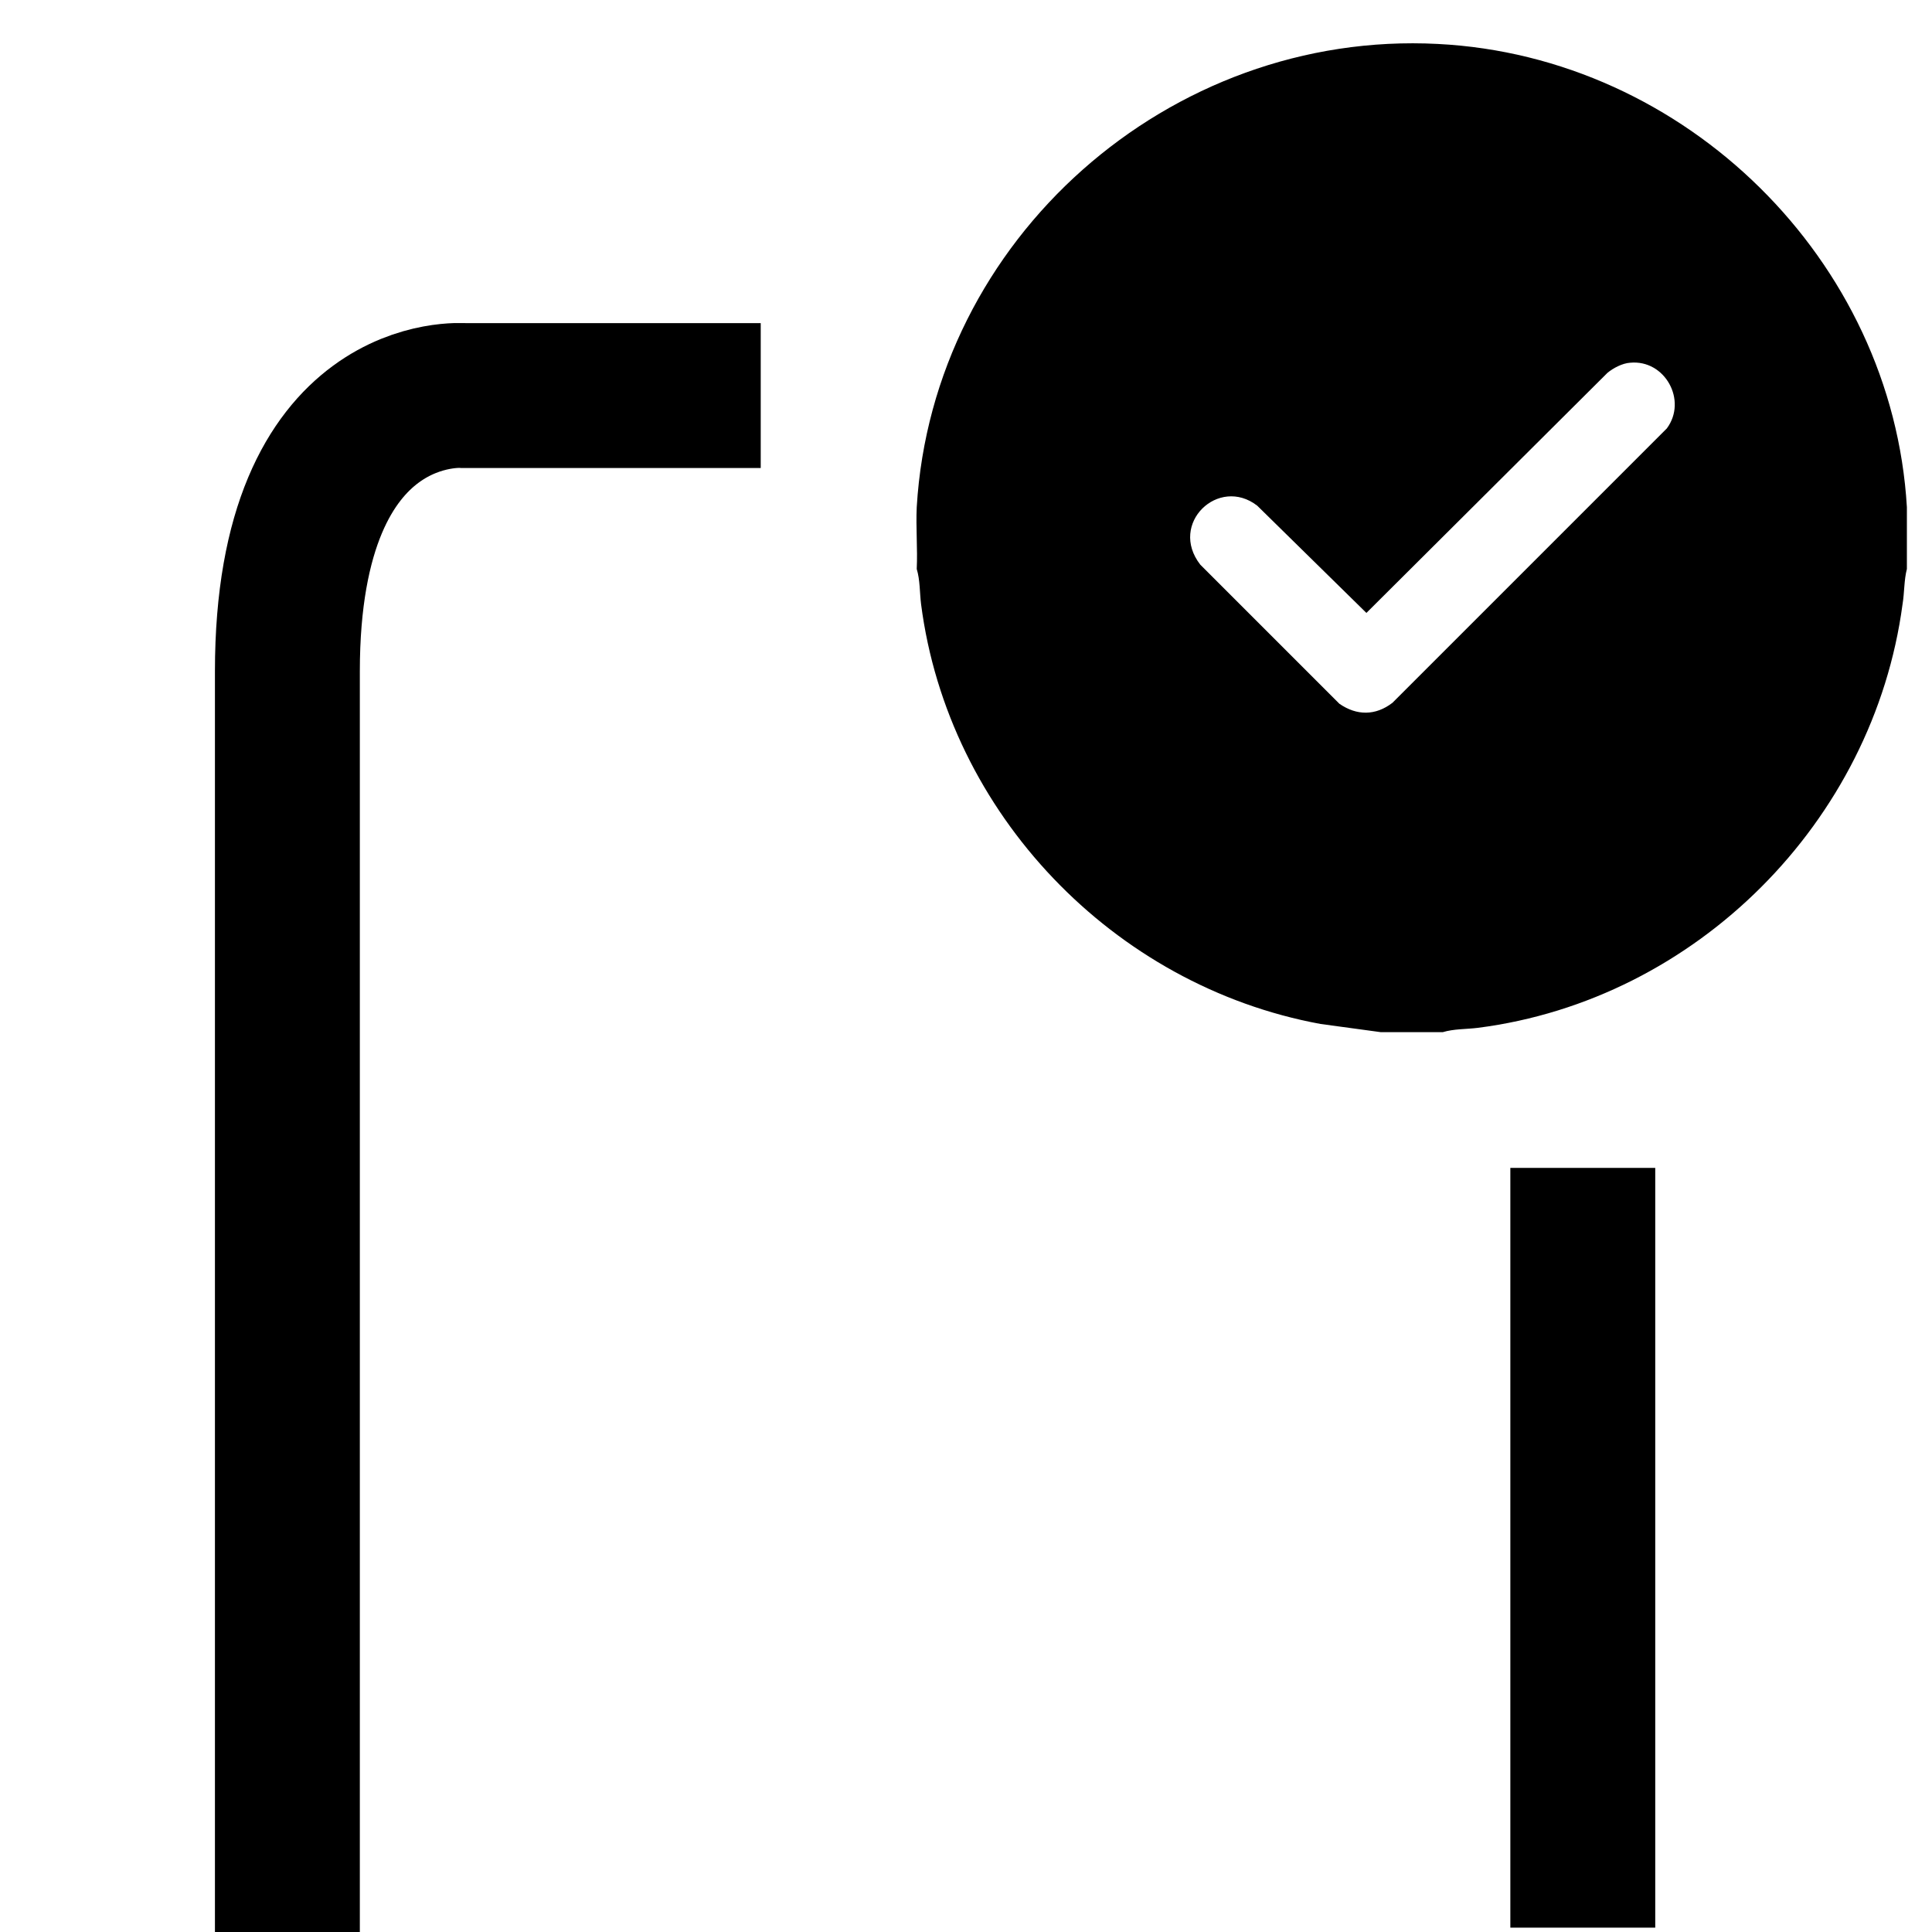
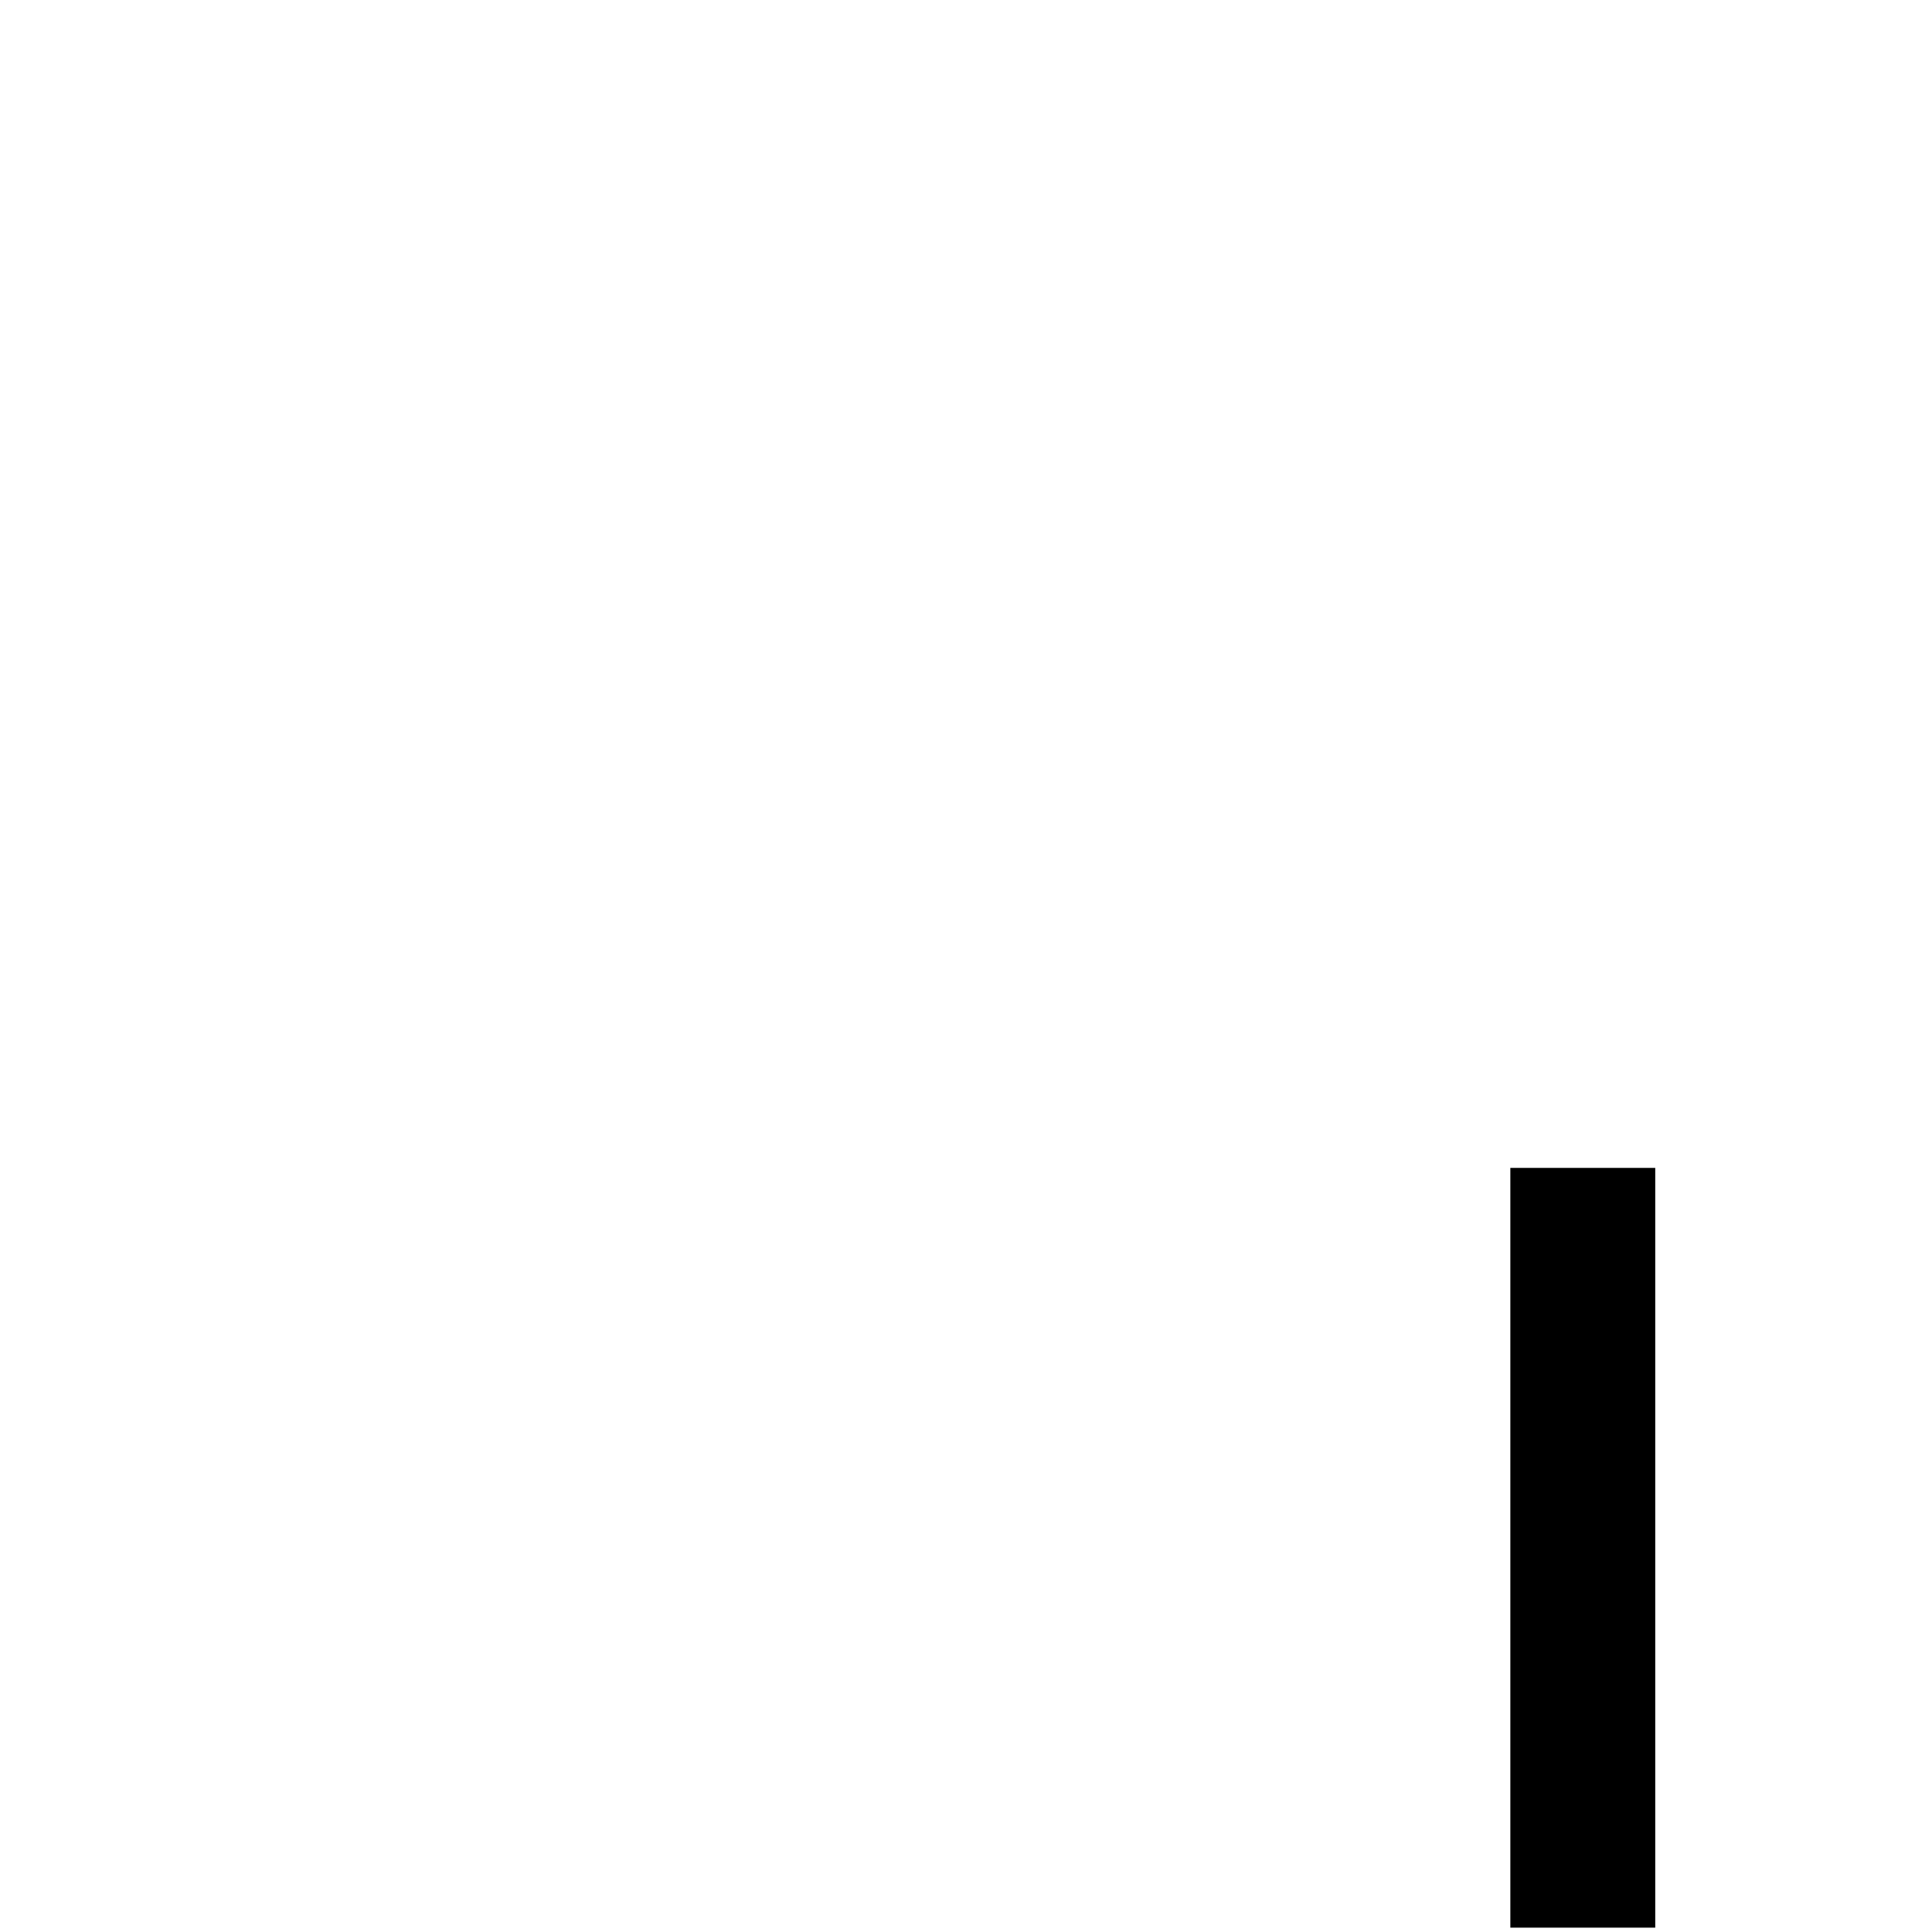
<svg xmlns="http://www.w3.org/2000/svg" id="Calque_1" viewBox="0 0 40 40">
  <defs>
    <style>
      .st0 {
        fill: none;
        stroke: #000;
        stroke-miterlimit: 10;
        stroke-width: 3px;
      }
    </style>
  </defs>
-   <path class="st0" d="M15.75,8.19h-6.14s-3.66-.32-3.66,5.71v26.1" />
  <line class="st0" x1="32.77" y1="24.18" x2="32.77" y2="39.91" />
-   <path d="M39.48,10.5v1.28c-.06.23-.05.49-.09.73-.6,4.5-4.27,8.19-8.79,8.77-.24.03-.5.02-.73.09h-1.28l-1.25-.17c-4.29-.79-7.71-4.36-8.27-8.69-.03-.24-.02-.5-.09-.73.02-.42-.02-.86,0-1.28.33-5.55,5.23-9.88,10.79-9.59,5.13.26,9.41,4.48,9.71,9.59ZM33.75,7.51c-.16.01-.35.11-.47.21l-4.99,4.97-2.26-2.22c-.8-.62-1.84.37-1.18,1.22l2.88,2.88c.36.25.75.25,1.1-.02l5.68-5.68c.43-.58-.04-1.43-.76-1.36Z" />
</svg>